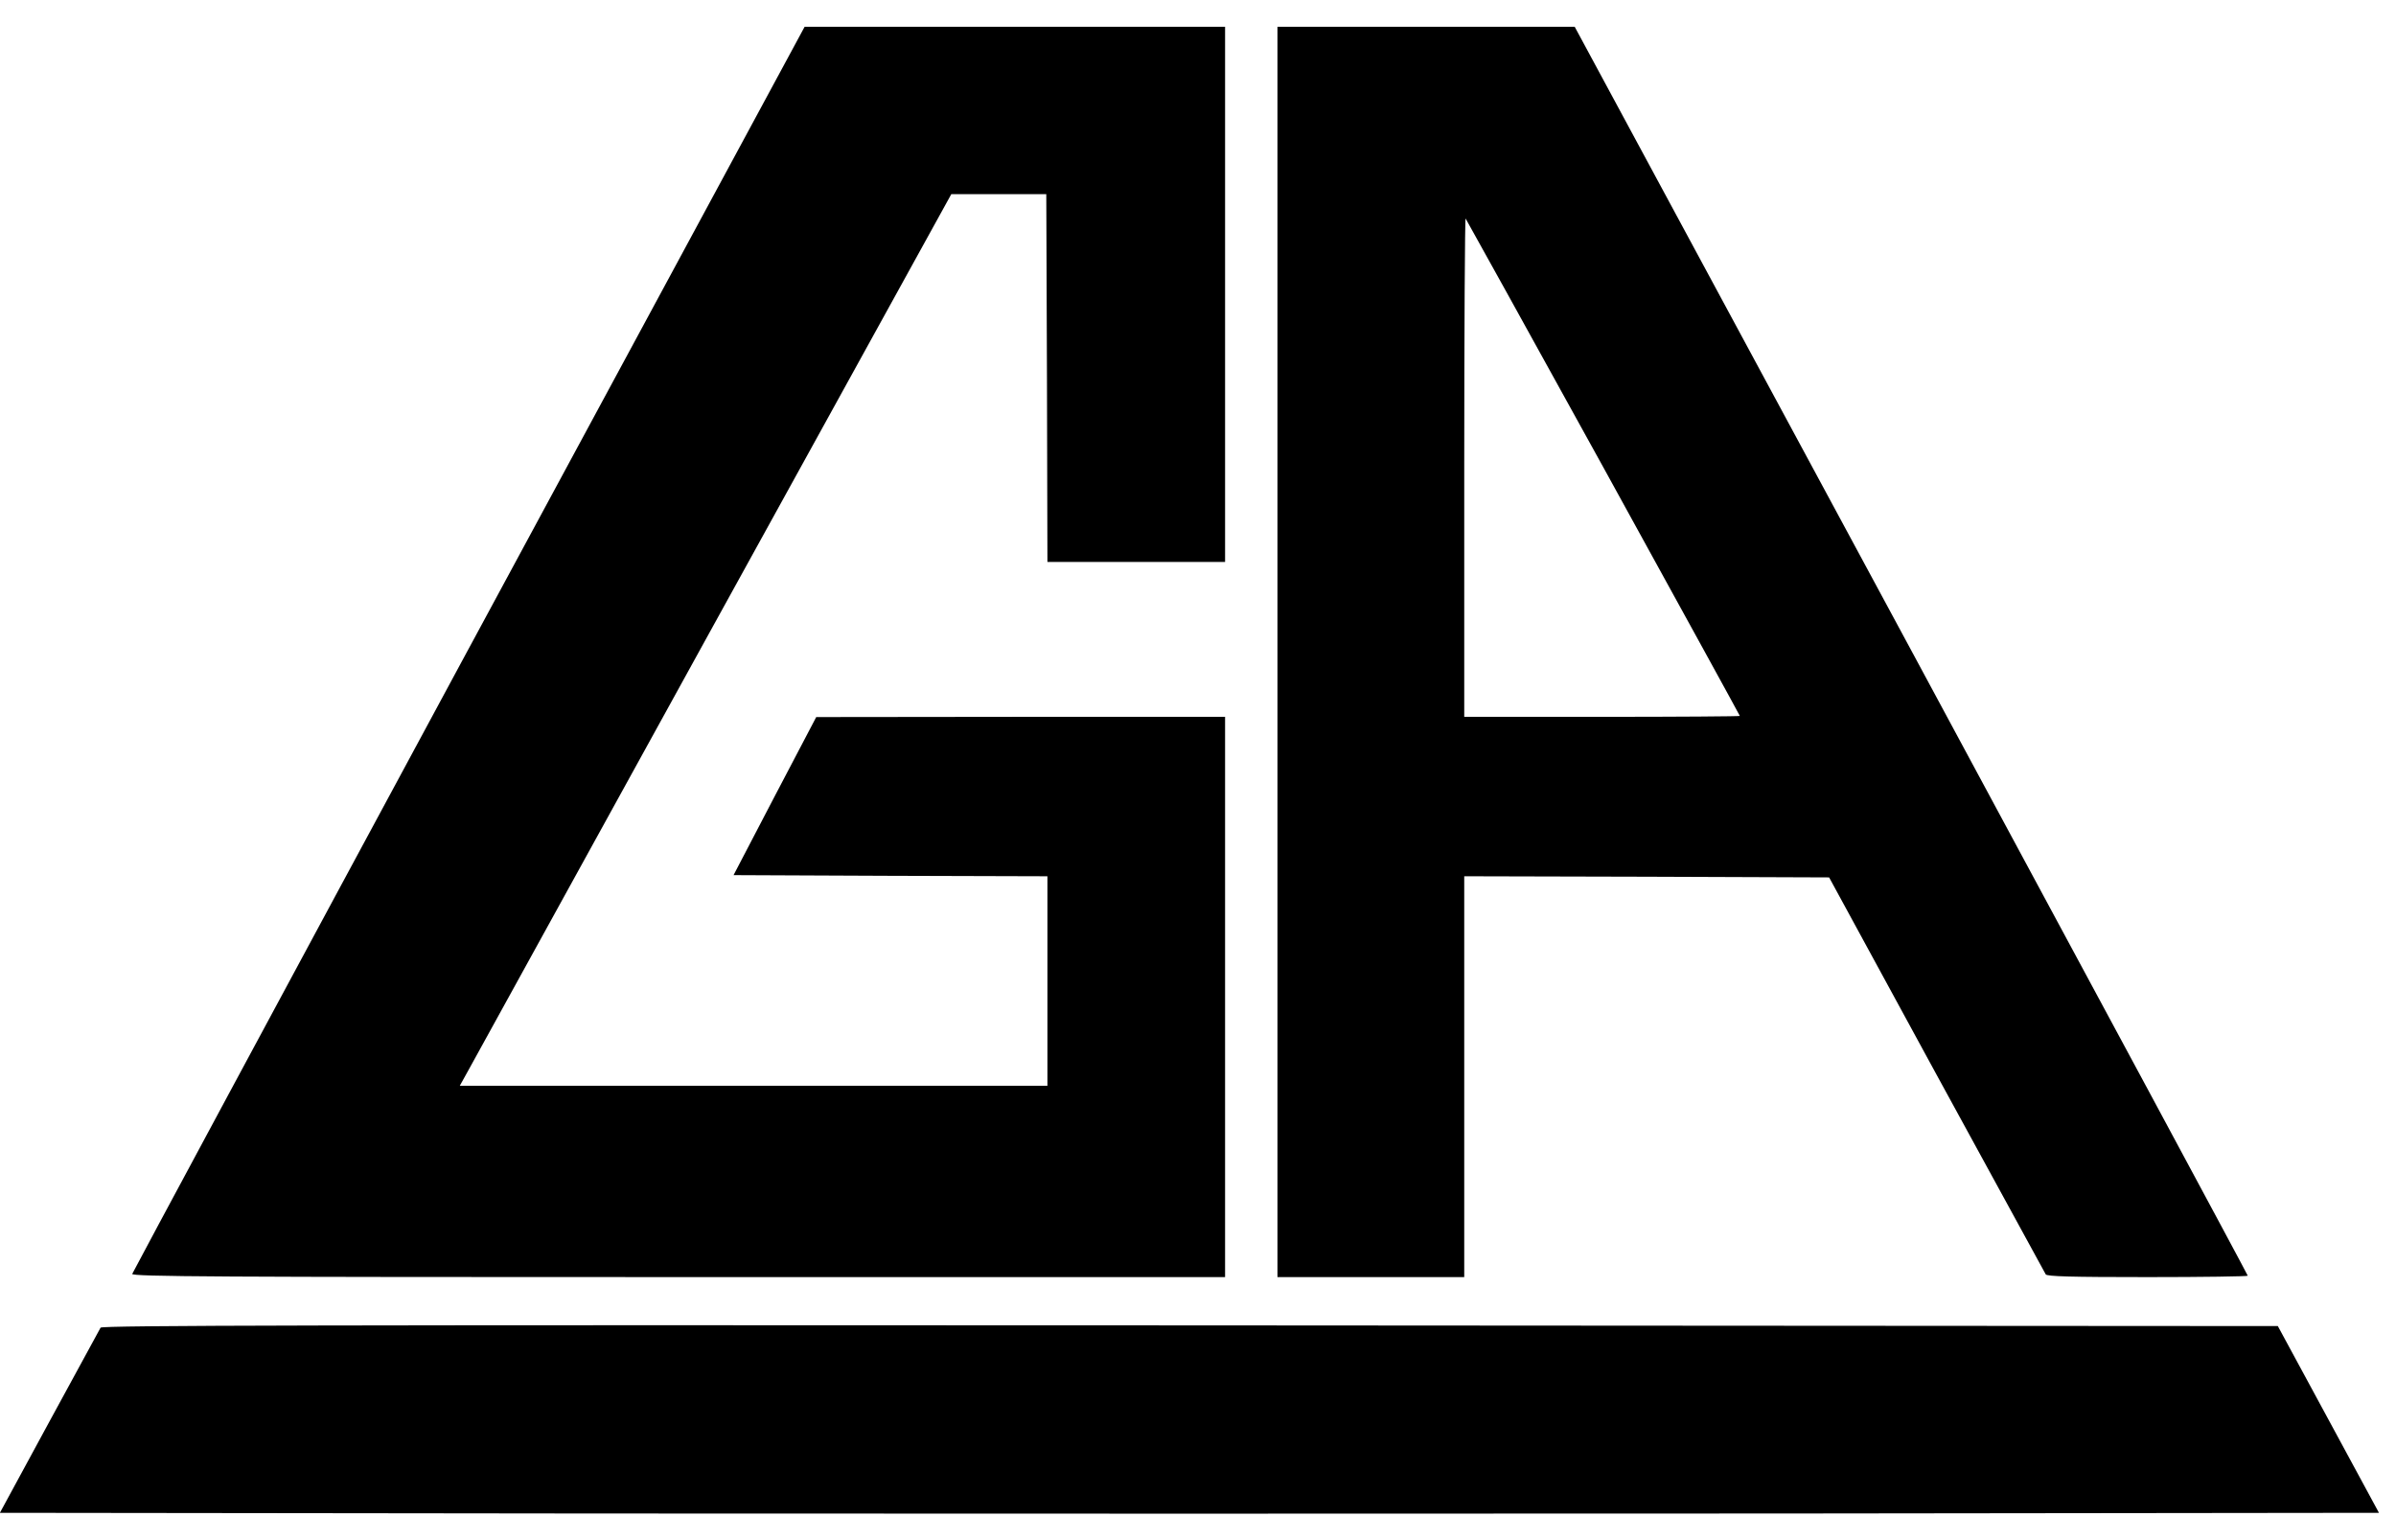
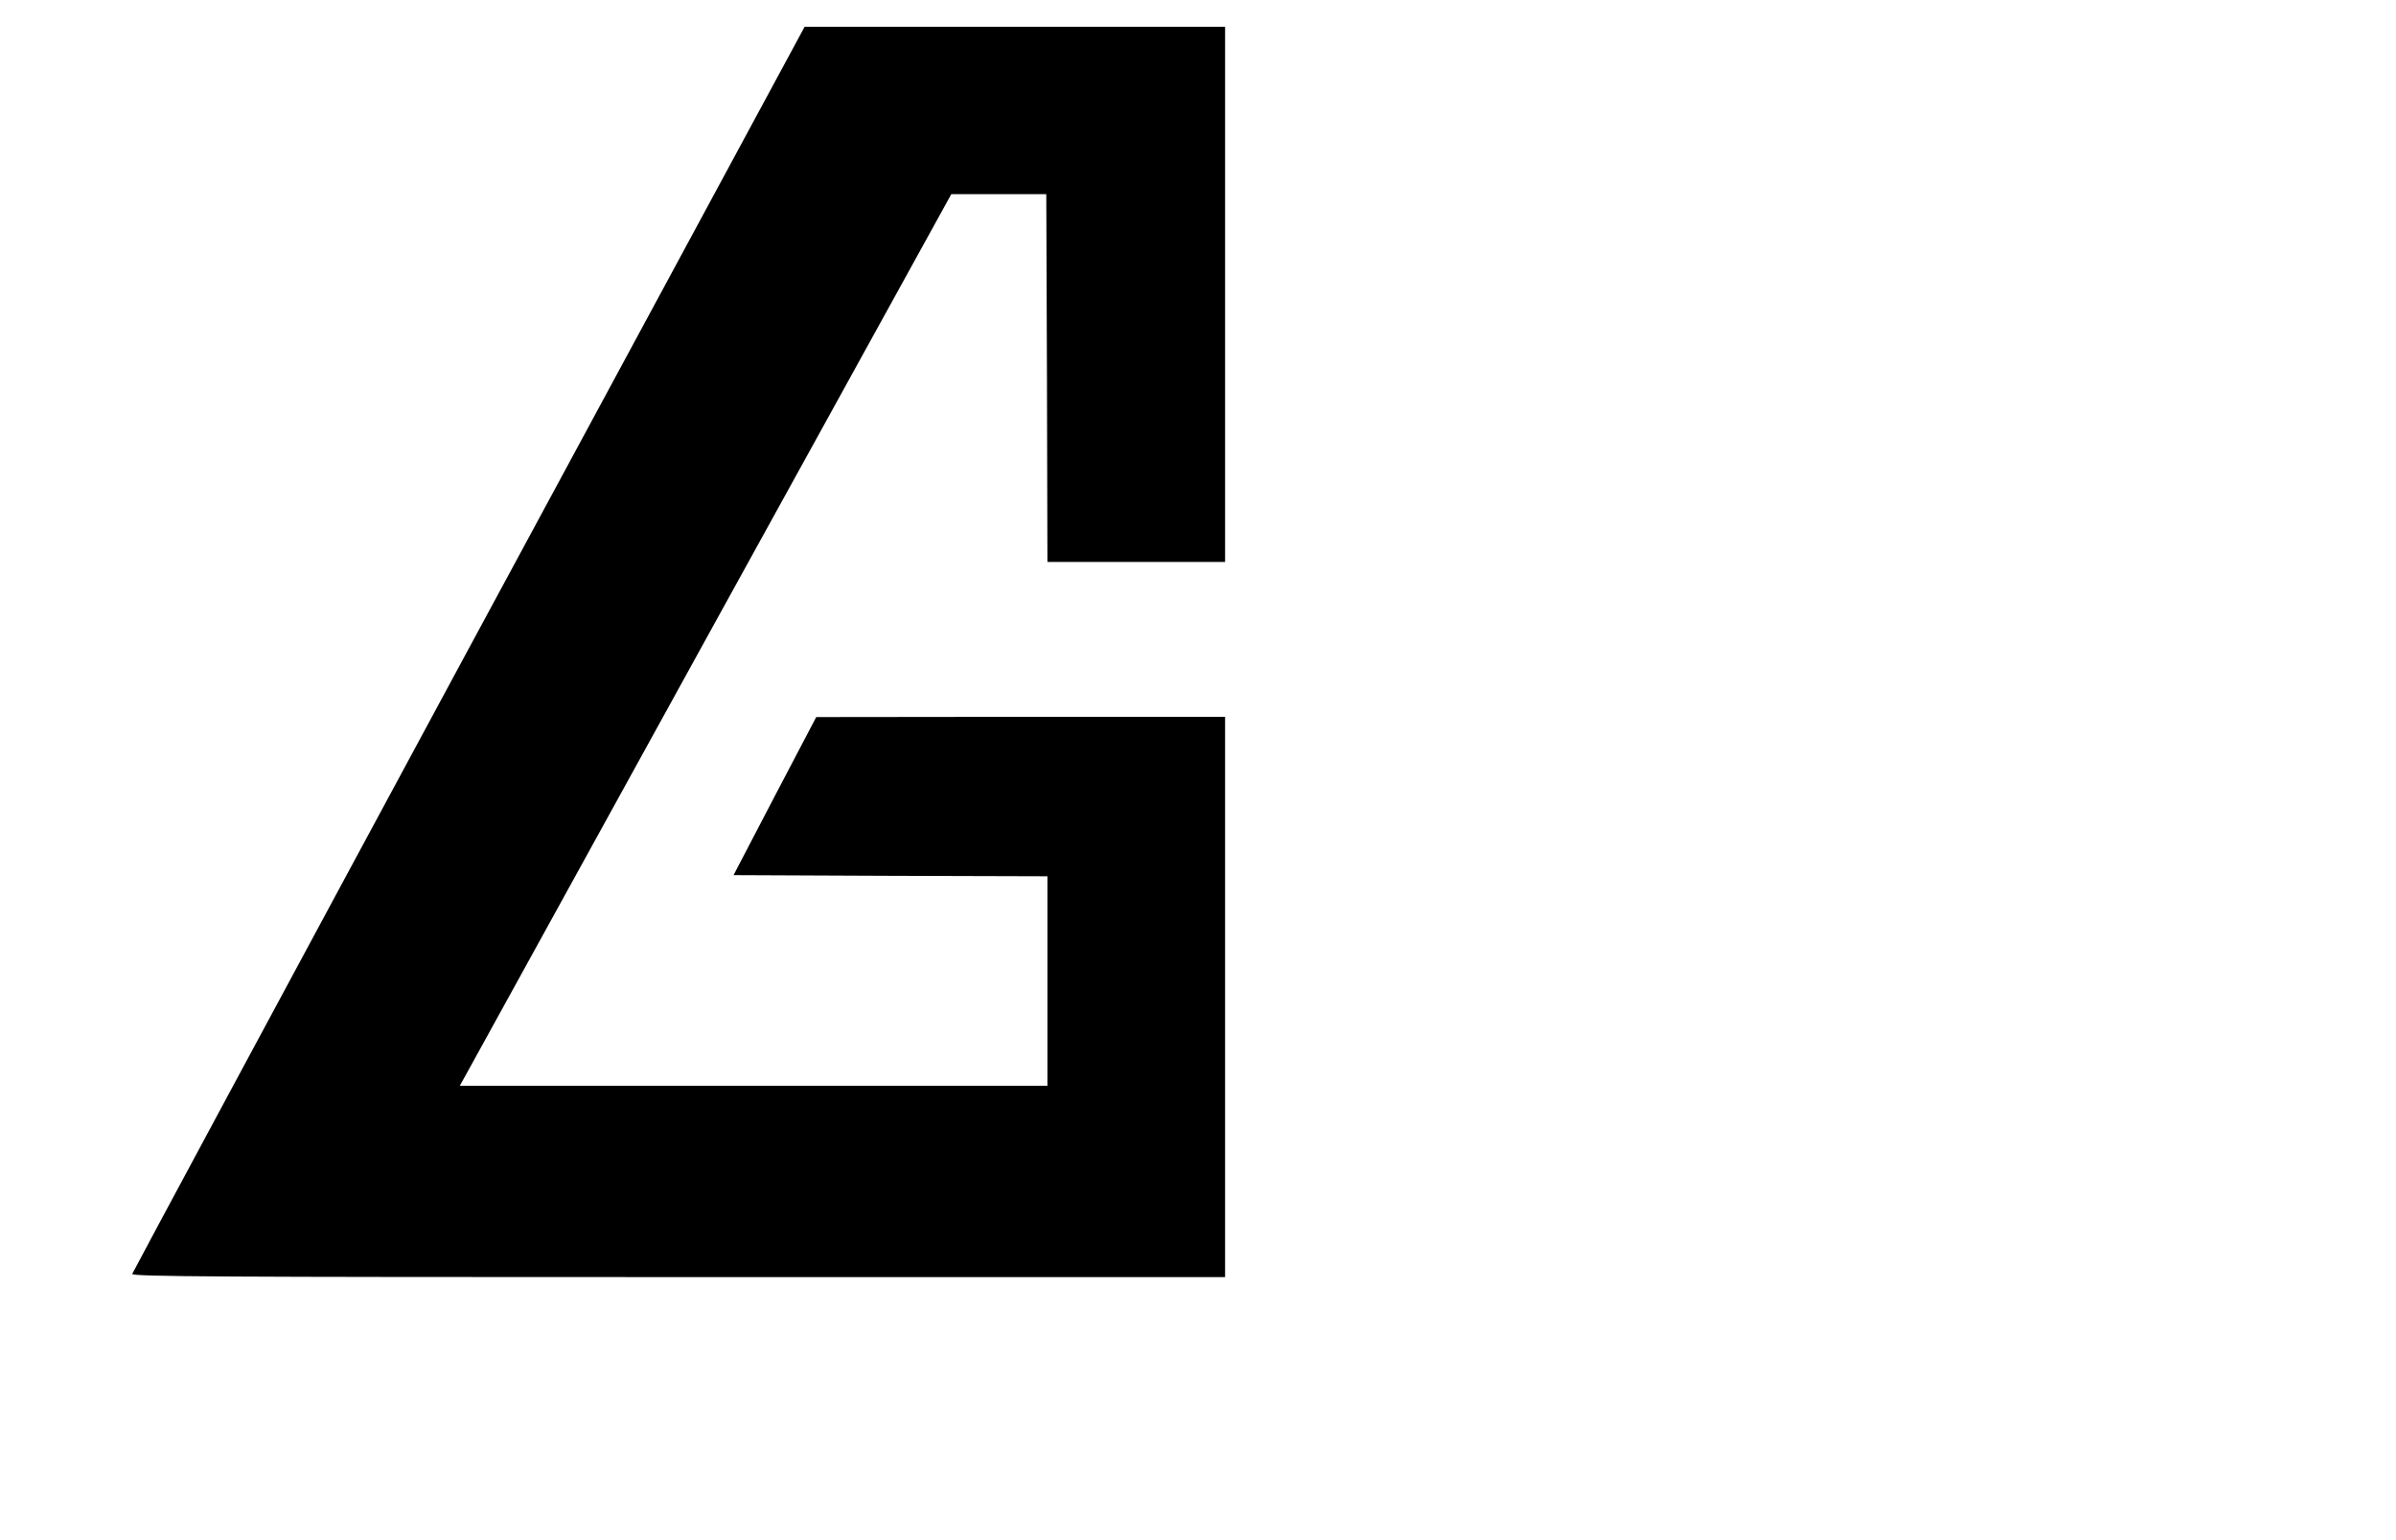
<svg xmlns="http://www.w3.org/2000/svg" version="1.0" width="93.333" height="60.0" viewBox="0.0 -9.349 1051.937 671.449" preserveAspectRatio="xMidYMid meet">
  <g transform="translate(-7.143,659) scale(0.1,-0.1)" fill="#000000" stroke="none">
    <path d="M2129 3859 c-811 -1503 -1475 -2738 -1477 -2745 -3 -12 378 -14 2397 -14 l2401 0 0 1230 0 1230 -897 0 -898 -1 -182 -347 -181 -347 689 -3 689 -2 0 -460 0 -460 -1290 0 -1290 0 35 63 c19 34 504 915 1078 1957 l1045 1895 208 0 209 0 3 -807 2 -808 390 0 390 0 0 1175 0 1175 -923 0 -923 0 -1475 -2731z" />
-     <path d="M5680 3845 l0 -2745 410 0 410 0 0 880 0 880 801 -2 801 -3 471 -865 c260 -476 476 -871 480 -878 6 -9 109 -12 448 -12 241 0 439 3 439 6 0 4 -665 1239 -1477 2745 l-1478 2739 -652 0 -653 0 0 -2745z m1431 810 c329 -598 599 -1089 599 -1091 0 -2 -272 -4 -605 -4 l-605 0 0 1097 c0 603 3 1094 6 1091 3 -4 275 -495 605 -1093z" />
-     <path d="M513 878 c-4 -7 -105 -193 -225 -413 l-217 -400 2609 -3 c1435 -1 3785 -1 5222 0 l2614 3 -222 410 -222 410 -4776 3 c-3813 2 -4776 0 -4783 -10z" />
  </g>
</svg>